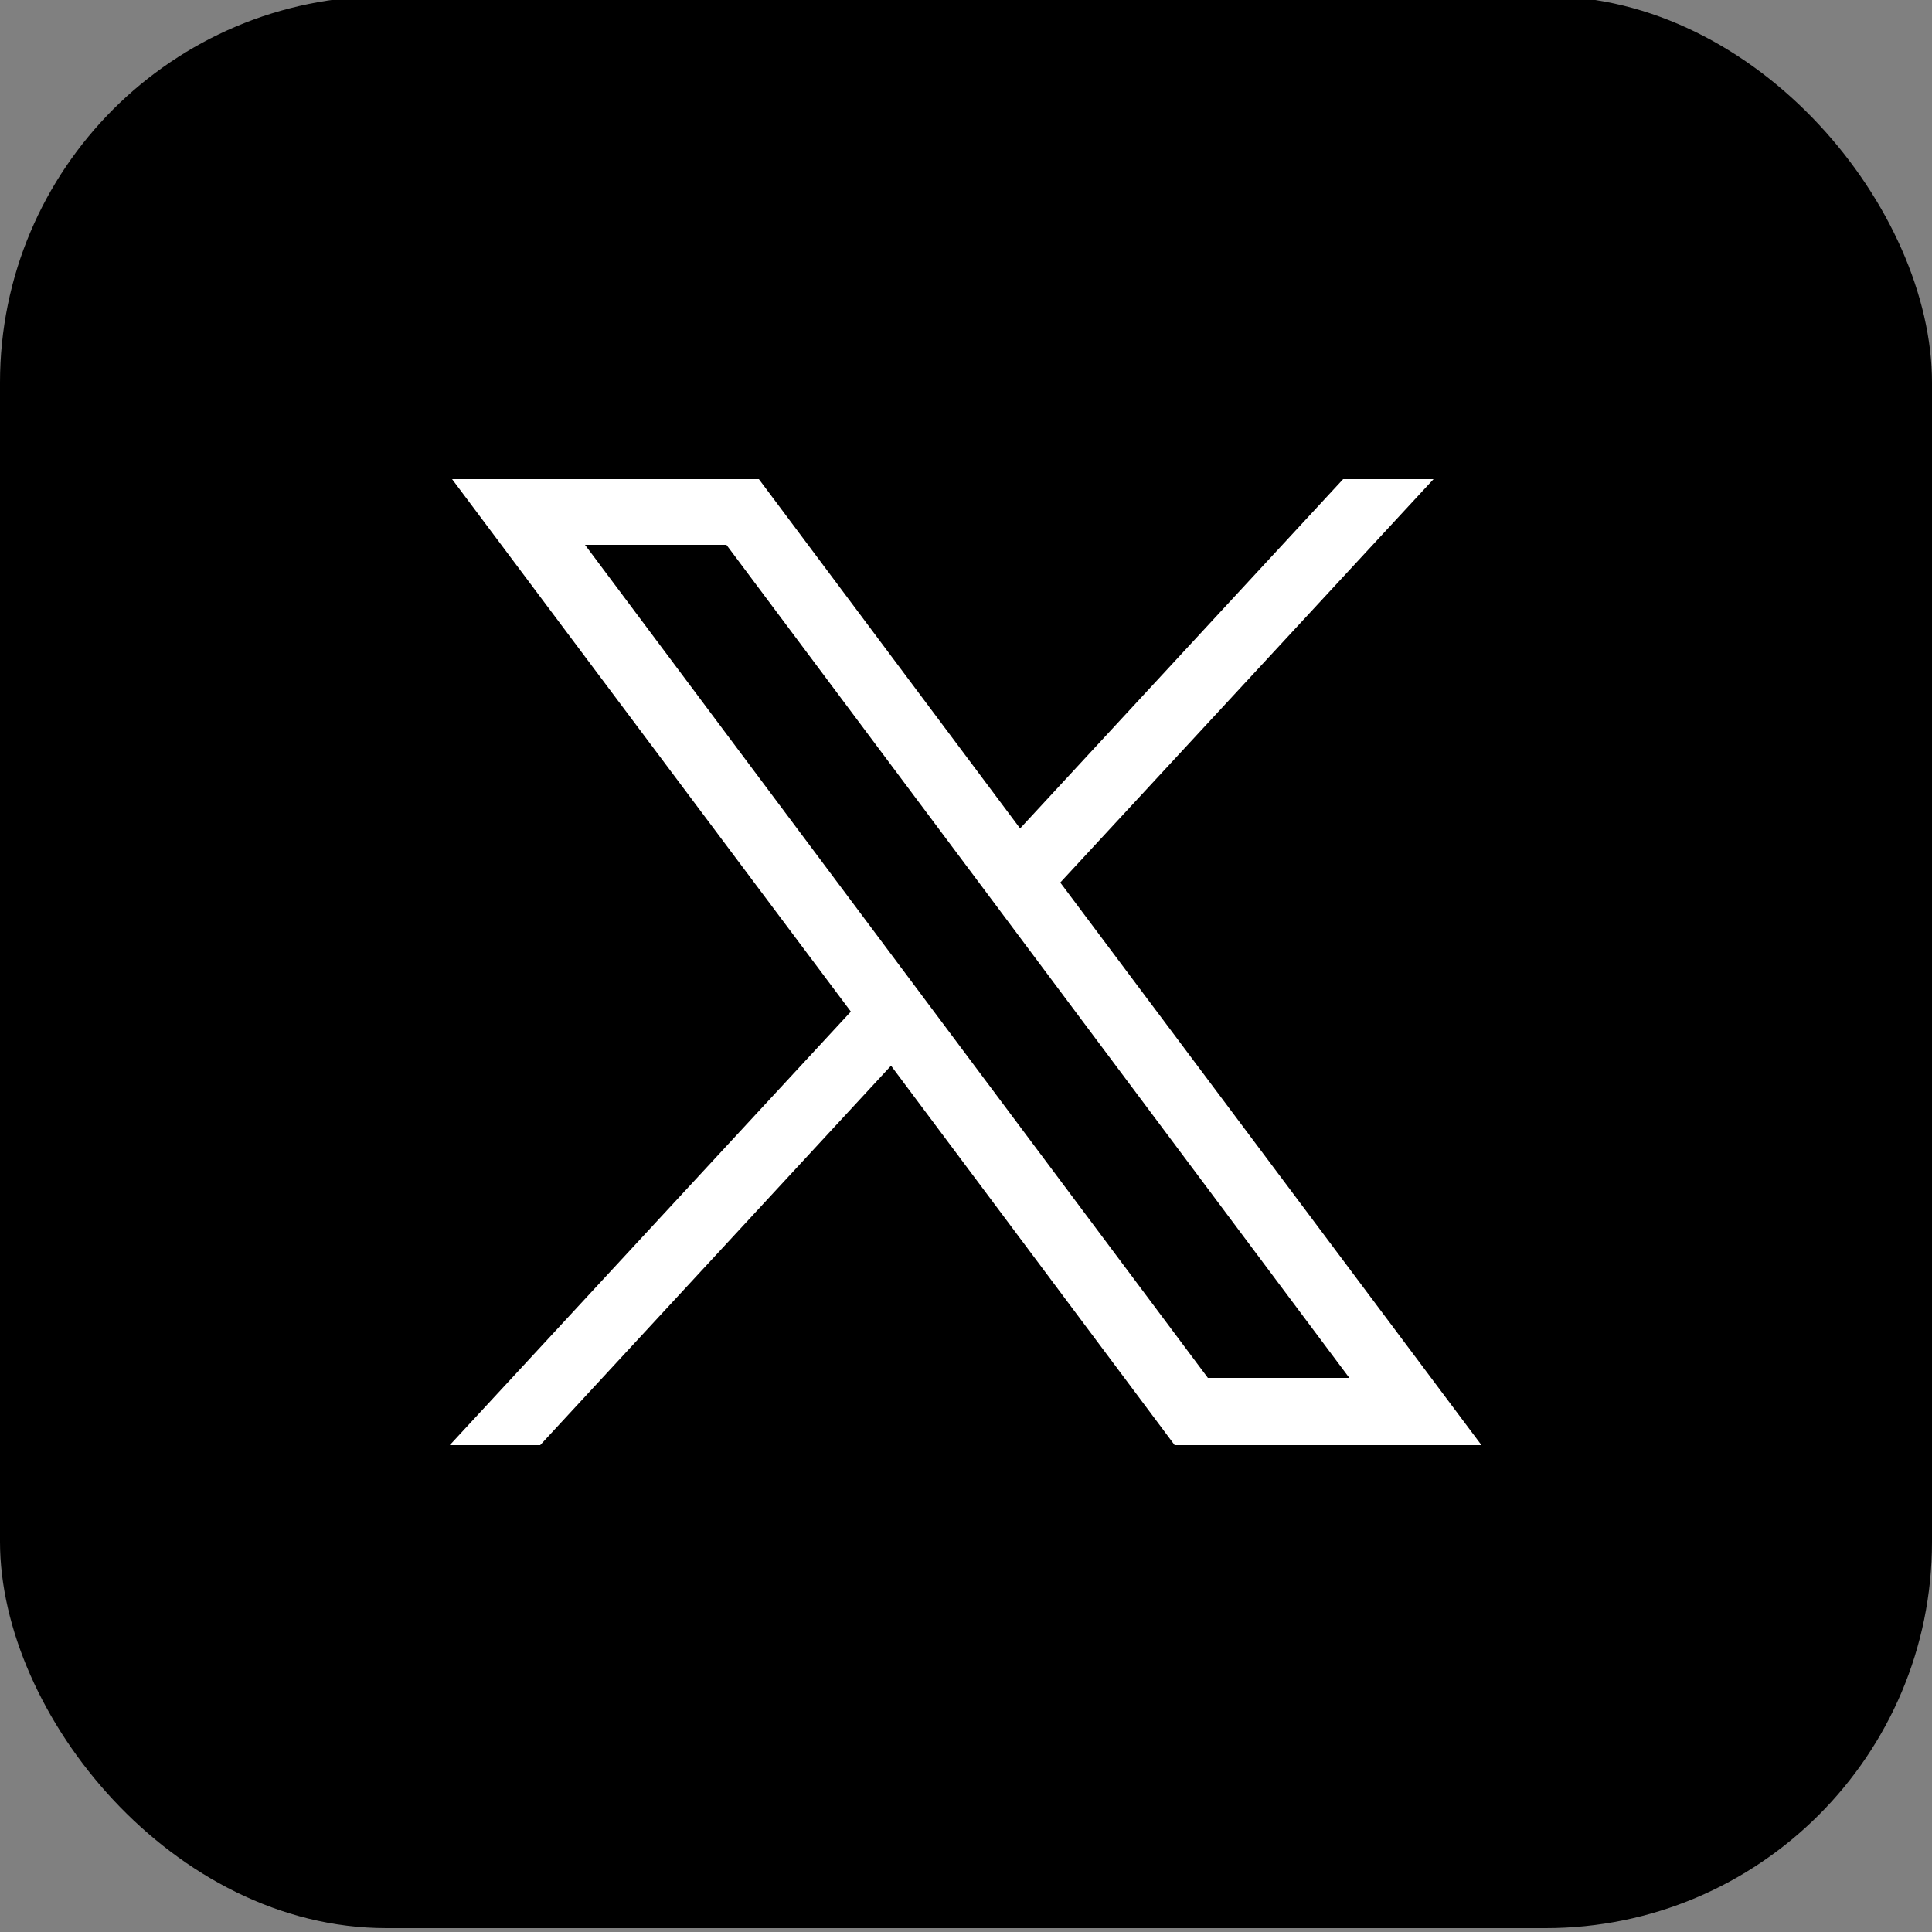
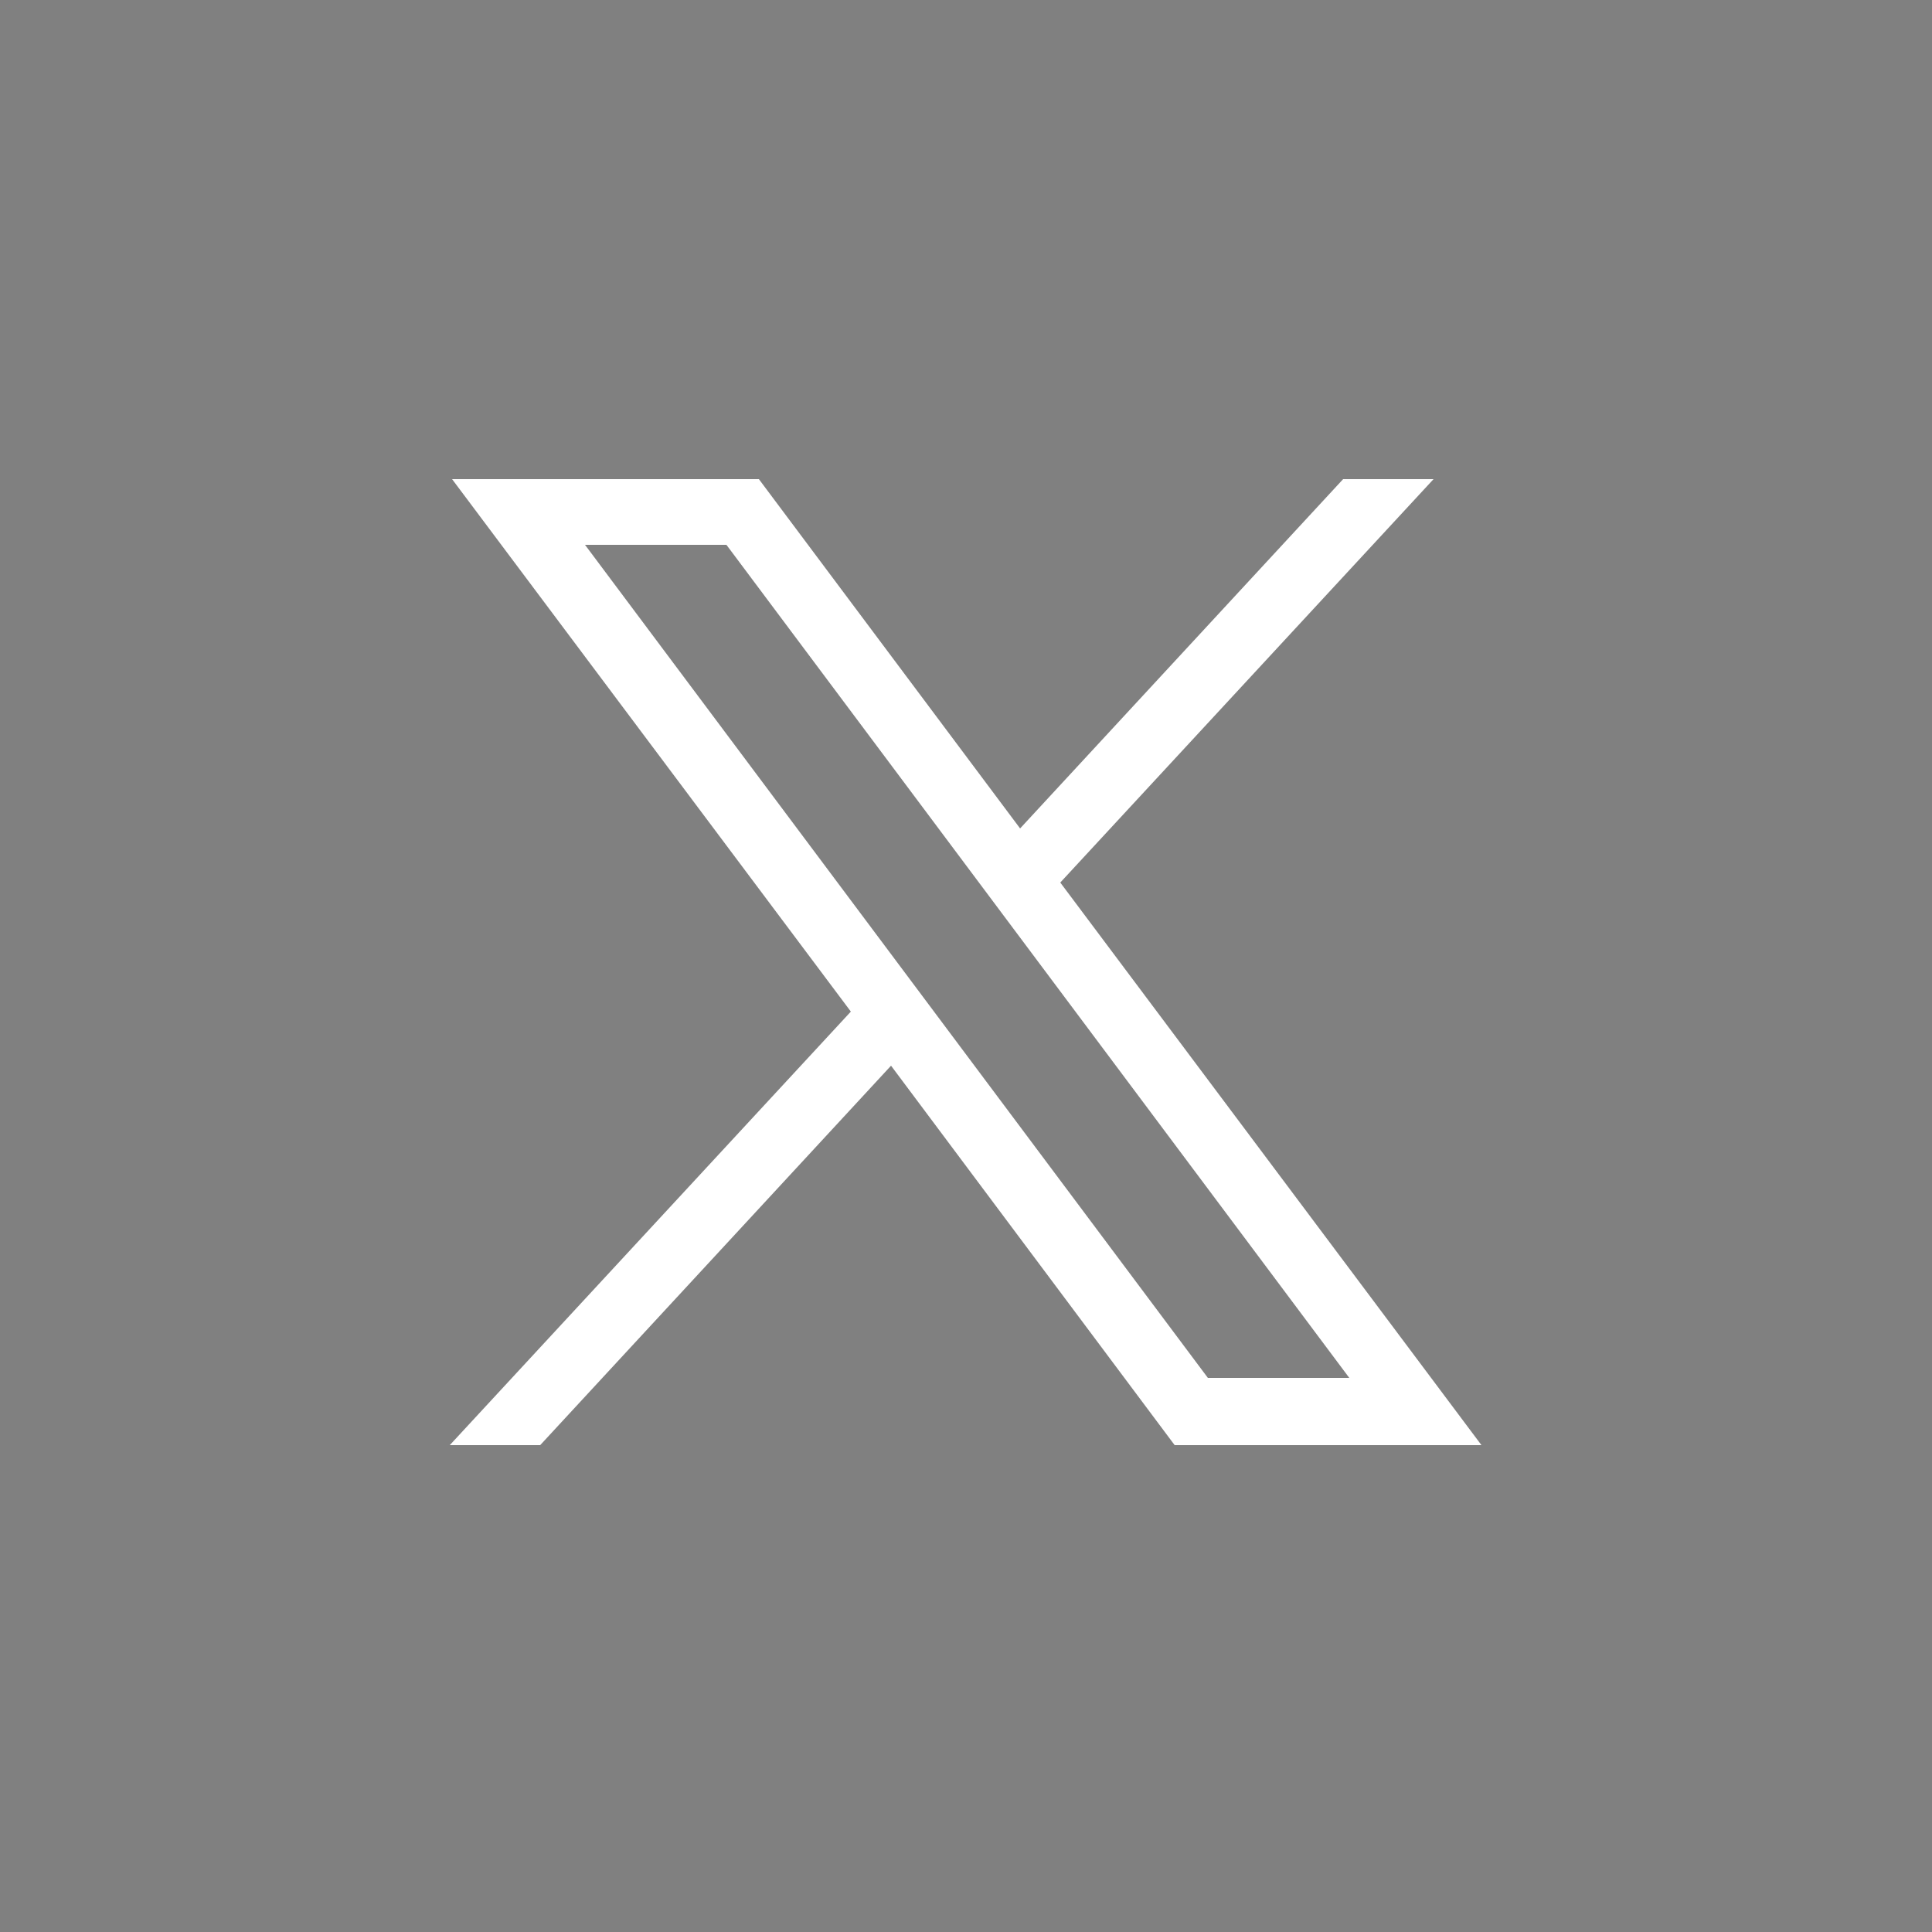
<svg xmlns="http://www.w3.org/2000/svg" id="_レイヤー_1" viewBox="0 0 25 25">
  <rect x="0" y="0" width="25" height="25" fill="#808080" stroke="none" />
  <defs>
    <style>.cls-1{fill:#fff;}</style>
  </defs>
-   <rect y="-.05" width="25" height="25" rx="5" ry="5" />
  <g id="layer1">
    <path id="path1009" class="cls-1" d="M5.85,6.2l5.16,6.89-5.19,5.61h1.17l4.54-4.91,3.67,4.91h3.97l-5.45-7.28,4.83-5.22h-1.17l-4.18,4.52-3.38-4.52h-3.97ZM7.57,7.05h1.83l8.06,10.78h-1.83L7.57,7.05Z" />
  </g>
</svg>